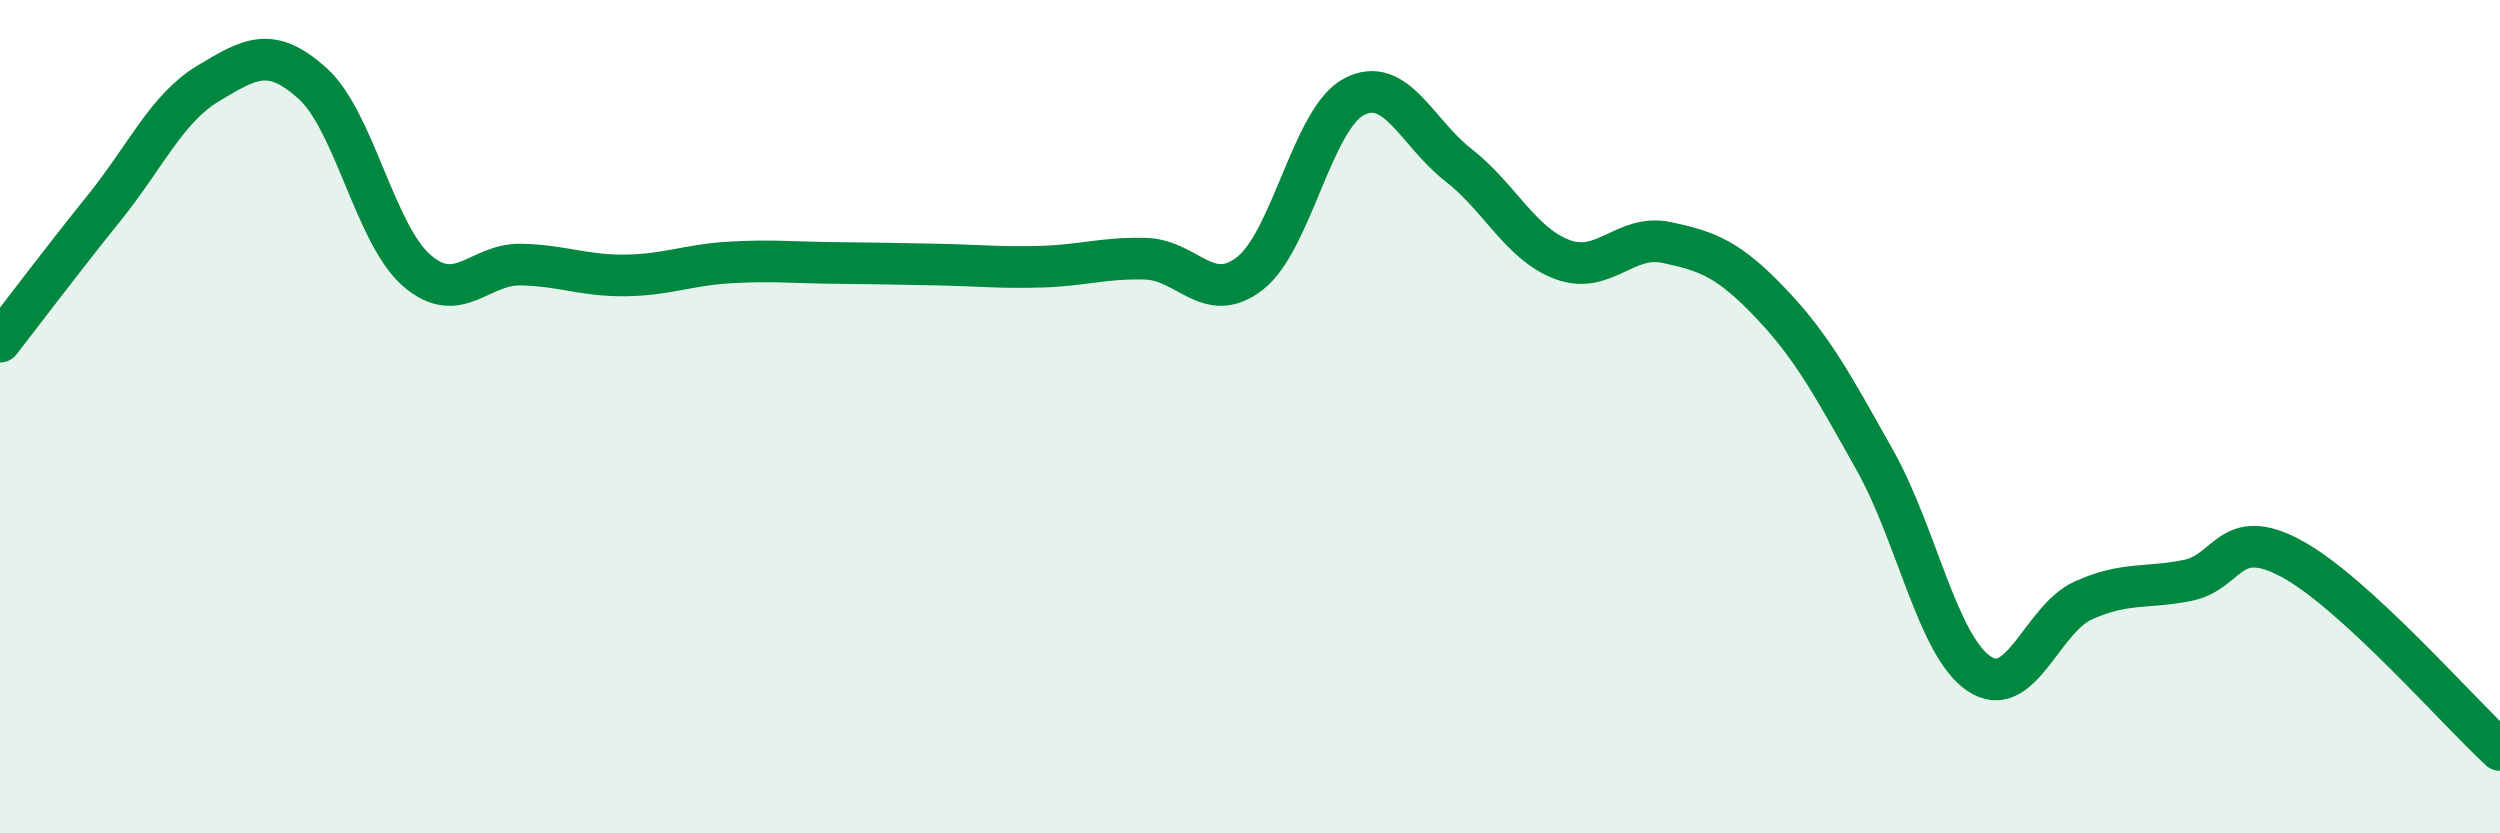
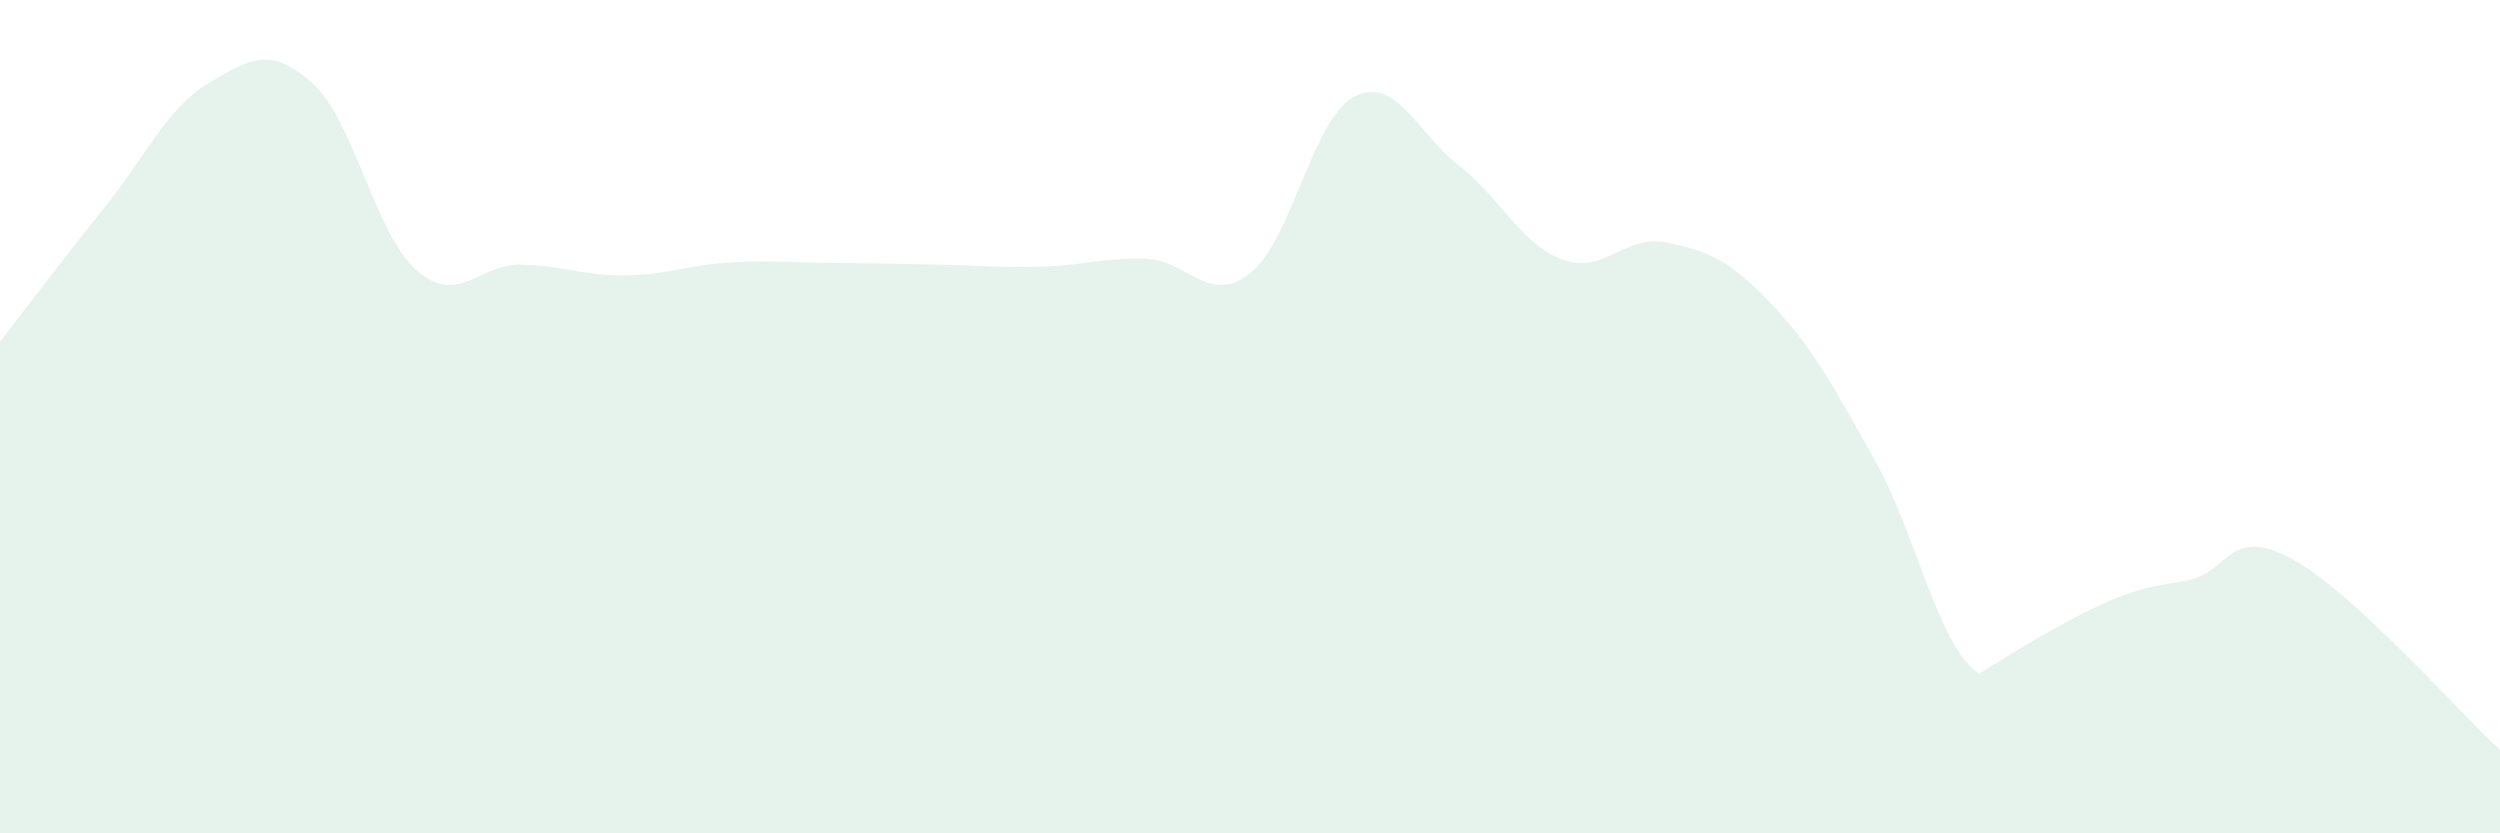
<svg xmlns="http://www.w3.org/2000/svg" width="60" height="20" viewBox="0 0 60 20">
-   <path d="M 0,8.2 C 0.5,7.56 1.5,6.23 2.5,4.99 C 3.5,3.75 4,2.6 5,2 C 6,1.4 6.5,1.1 7.5,2 C 8.5,2.9 9,5.62 10,6.49 C 11,7.36 11.5,6.33 12.5,6.35 C 13.5,6.37 14,6.62 15,6.61 C 16,6.6 16.5,6.36 17.5,6.3 C 18.5,6.24 19,6.3 20,6.31 C 21,6.32 21.5,6.33 22.5,6.35 C 23.5,6.37 24,6.43 25,6.4 C 26,6.37 26.5,6.18 27.5,6.21 C 28.5,6.24 29,7.34 30,6.56 C 31,5.78 31.5,2.84 32.5,2.32 C 33.5,1.8 34,3.18 35,3.96 C 36,4.74 36.5,5.86 37.5,6.23 C 38.5,6.6 39,5.61 40,5.82 C 41,6.03 41.5,6.23 42.5,7.28 C 43.5,8.33 44,9.27 45,11.05 C 46,12.83 46.5,15.5 47.5,16.17 C 48.5,16.84 49,14.86 50,14.41 C 51,13.96 51.5,14.13 52.5,13.93 C 53.5,13.73 53.5,12.6 55,13.41 C 56.5,14.22 59,17.08 60,18L60 20L0 20Z" fill="#008740" opacity="0.1" stroke-linecap="round" stroke-linejoin="round" />
-   <path d="M 0,8.2 C 0.5,7.56 1.5,6.23 2.5,4.99 C 3.5,3.75 4,2.6 5,2 C 6,1.4 6.5,1.1 7.5,2 C 8.5,2.9 9,5.62 10,6.49 C 11,7.36 11.5,6.33 12.5,6.35 C 13.5,6.37 14,6.62 15,6.61 C 16,6.6 16.5,6.36 17.5,6.3 C 18.5,6.24 19,6.3 20,6.31 C 21,6.32 21.5,6.33 22.5,6.35 C 23.5,6.37 24,6.43 25,6.4 C 26,6.37 26.5,6.18 27.5,6.21 C 28.5,6.24 29,7.34 30,6.56 C 31,5.78 31.5,2.84 32.5,2.32 C 33.5,1.8 34,3.18 35,3.96 C 36,4.74 36.5,5.86 37.5,6.23 C 38.5,6.6 39,5.61 40,5.82 C 41,6.03 41.5,6.23 42.5,7.28 C 43.5,8.33 44,9.27 45,11.05 C 46,12.83 46.5,15.5 47.5,16.17 C 48.5,16.84 49,14.86 50,14.41 C 51,13.96 51.5,14.13 52.5,13.93 C 53.5,13.73 53.5,12.6 55,13.41 C 56.5,14.22 59,17.08 60,18" stroke="#008740" stroke-width="1" fill="none" stroke-linecap="round" stroke-linejoin="round" />
+   <path d="M 0,8.2 C 0.5,7.56 1.5,6.23 2.5,4.99 C 3.5,3.75 4,2.6 5,2 C 6,1.4 6.5,1.1 7.5,2 C 8.5,2.9 9,5.62 10,6.49 C 11,7.36 11.5,6.33 12.5,6.35 C 13.5,6.37 14,6.62 15,6.61 C 16,6.6 16.5,6.36 17.5,6.3 C 18.5,6.24 19,6.3 20,6.31 C 21,6.32 21.5,6.33 22.5,6.35 C 23.5,6.37 24,6.43 25,6.4 C 26,6.37 26.5,6.18 27.5,6.21 C 28.5,6.24 29,7.34 30,6.56 C 31,5.78 31.5,2.84 32.5,2.32 C 33.5,1.8 34,3.18 35,3.96 C 36,4.74 36.5,5.86 37.5,6.23 C 38.5,6.6 39,5.61 40,5.82 C 41,6.03 41.5,6.23 42.5,7.28 C 43.5,8.33 44,9.27 45,11.05 C 46,12.83 46.5,15.5 47.5,16.17 C 51,13.96 51.5,14.13 52.5,13.93 C 53.5,13.73 53.5,12.6 55,13.41 C 56.5,14.22 59,17.08 60,18L60 20L0 20Z" fill="#008740" opacity="0.1" stroke-linecap="round" stroke-linejoin="round" />
</svg>